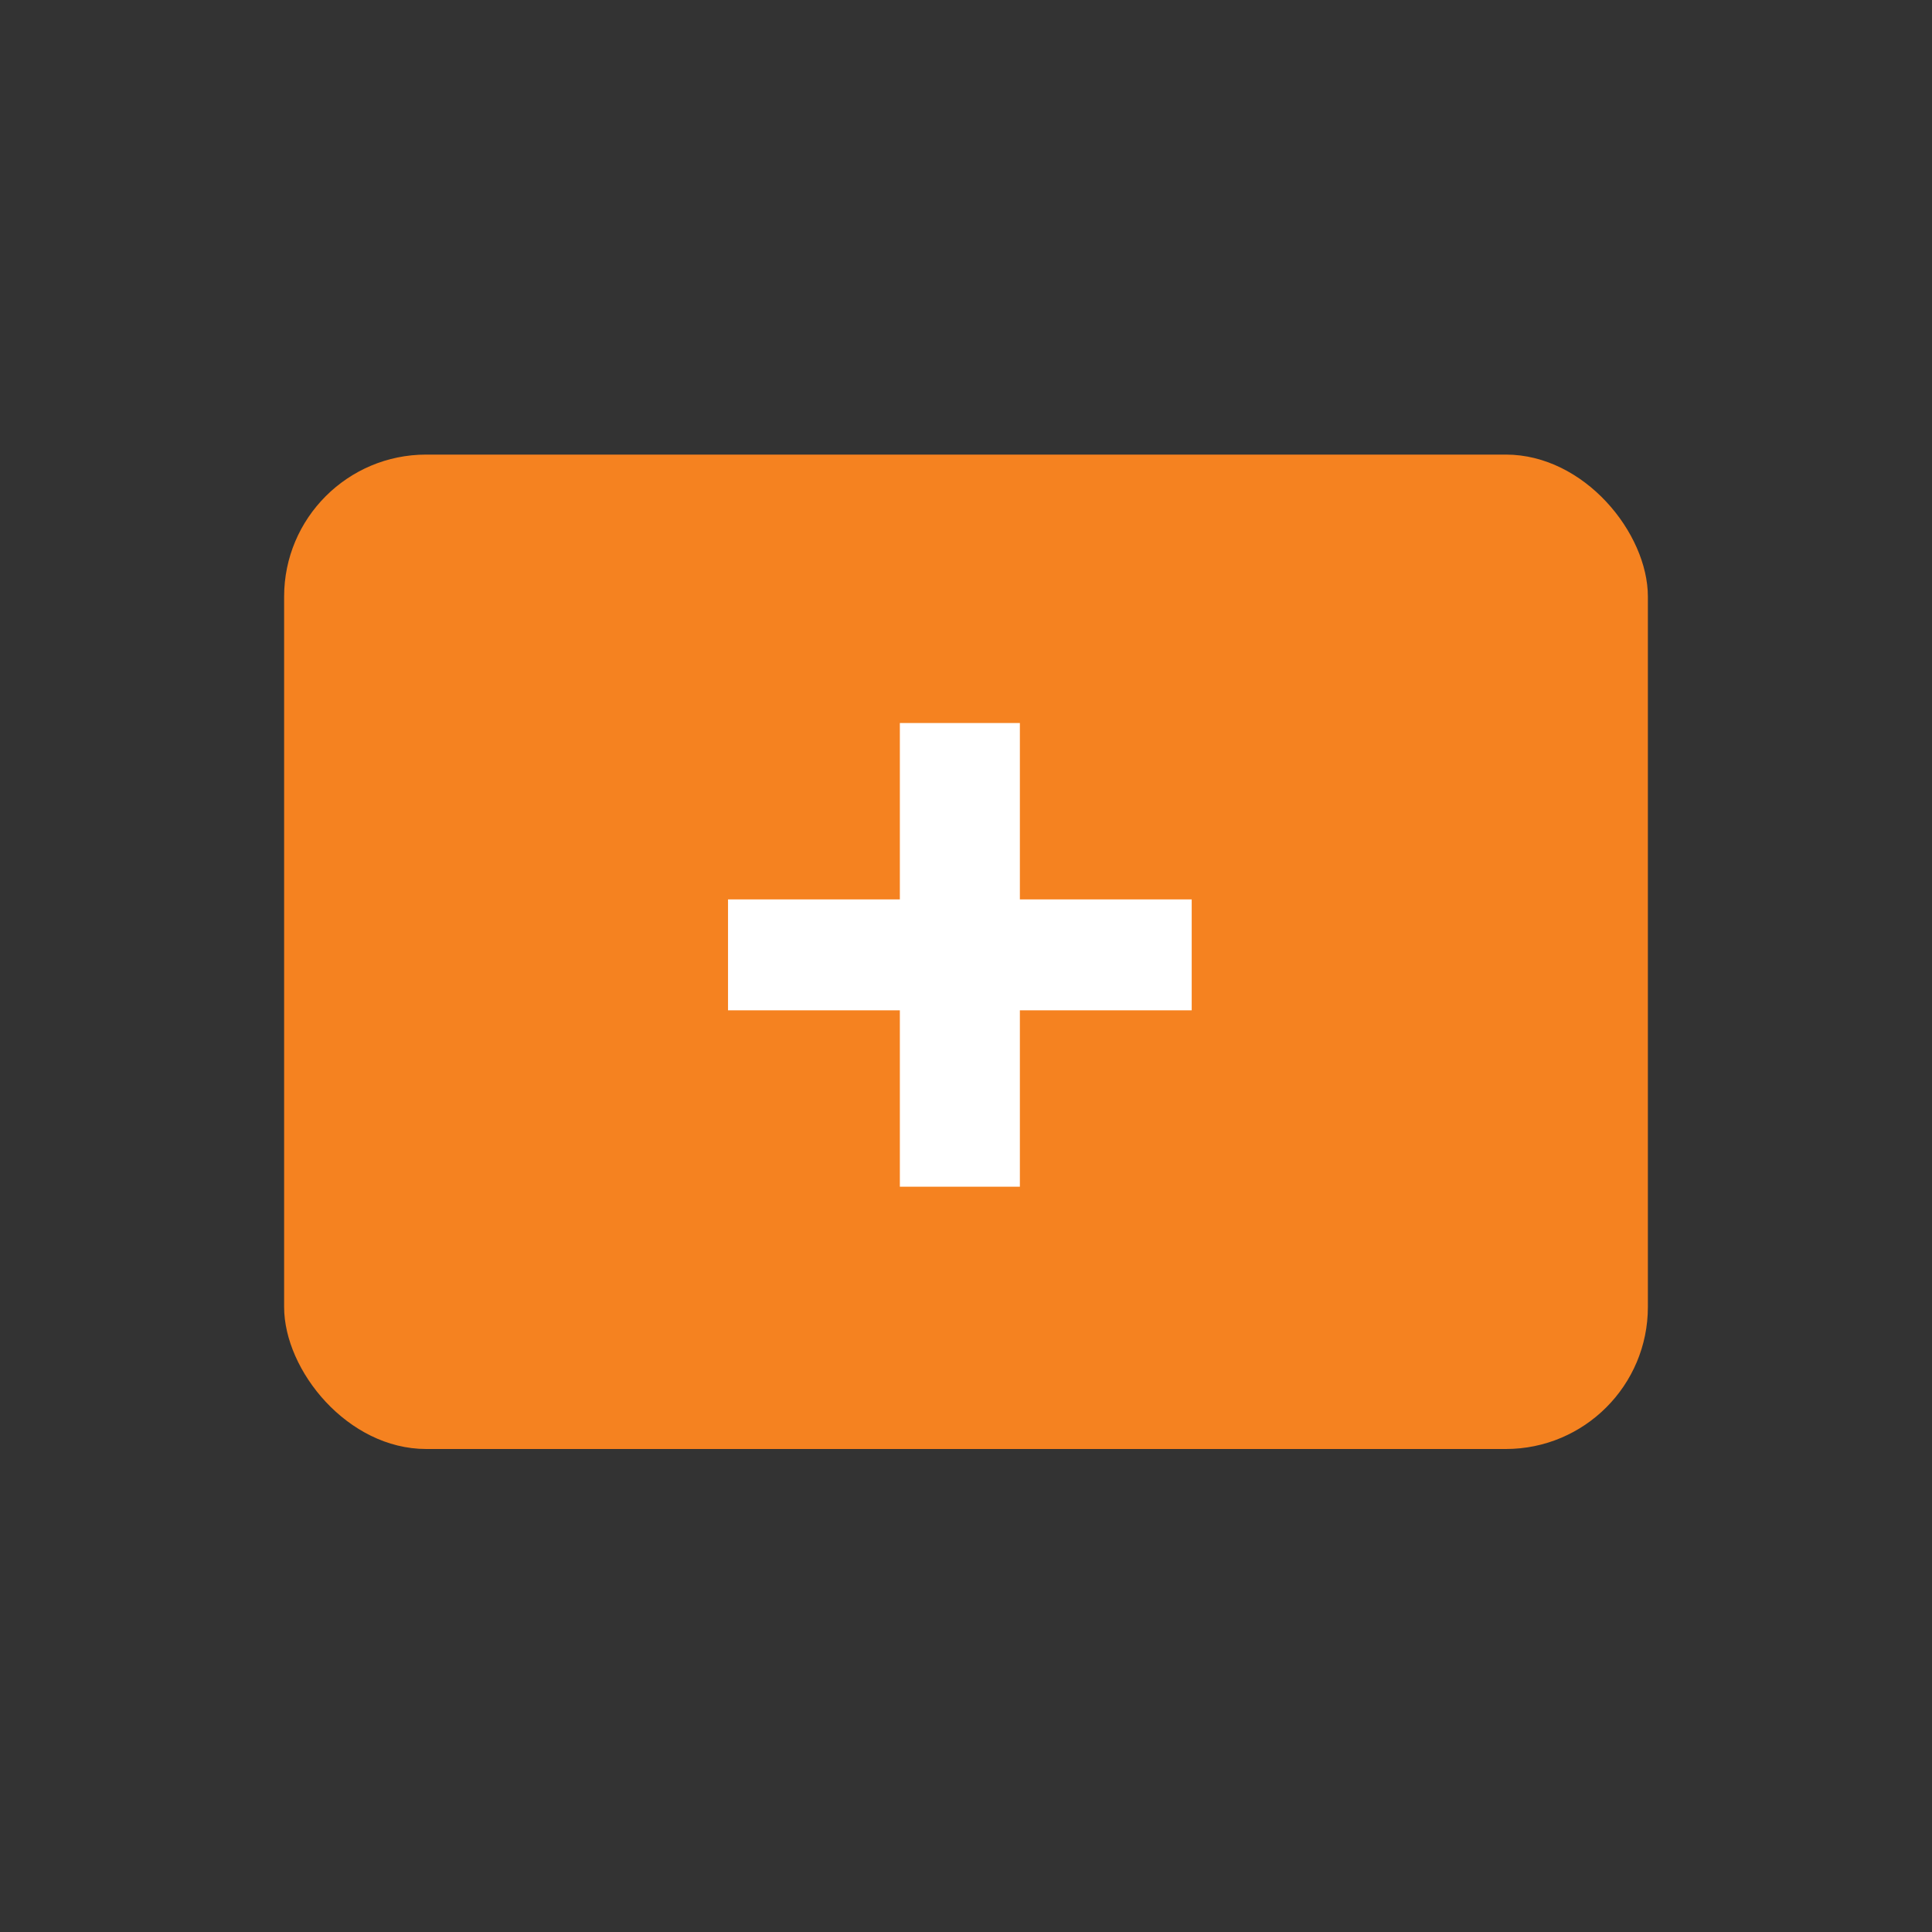
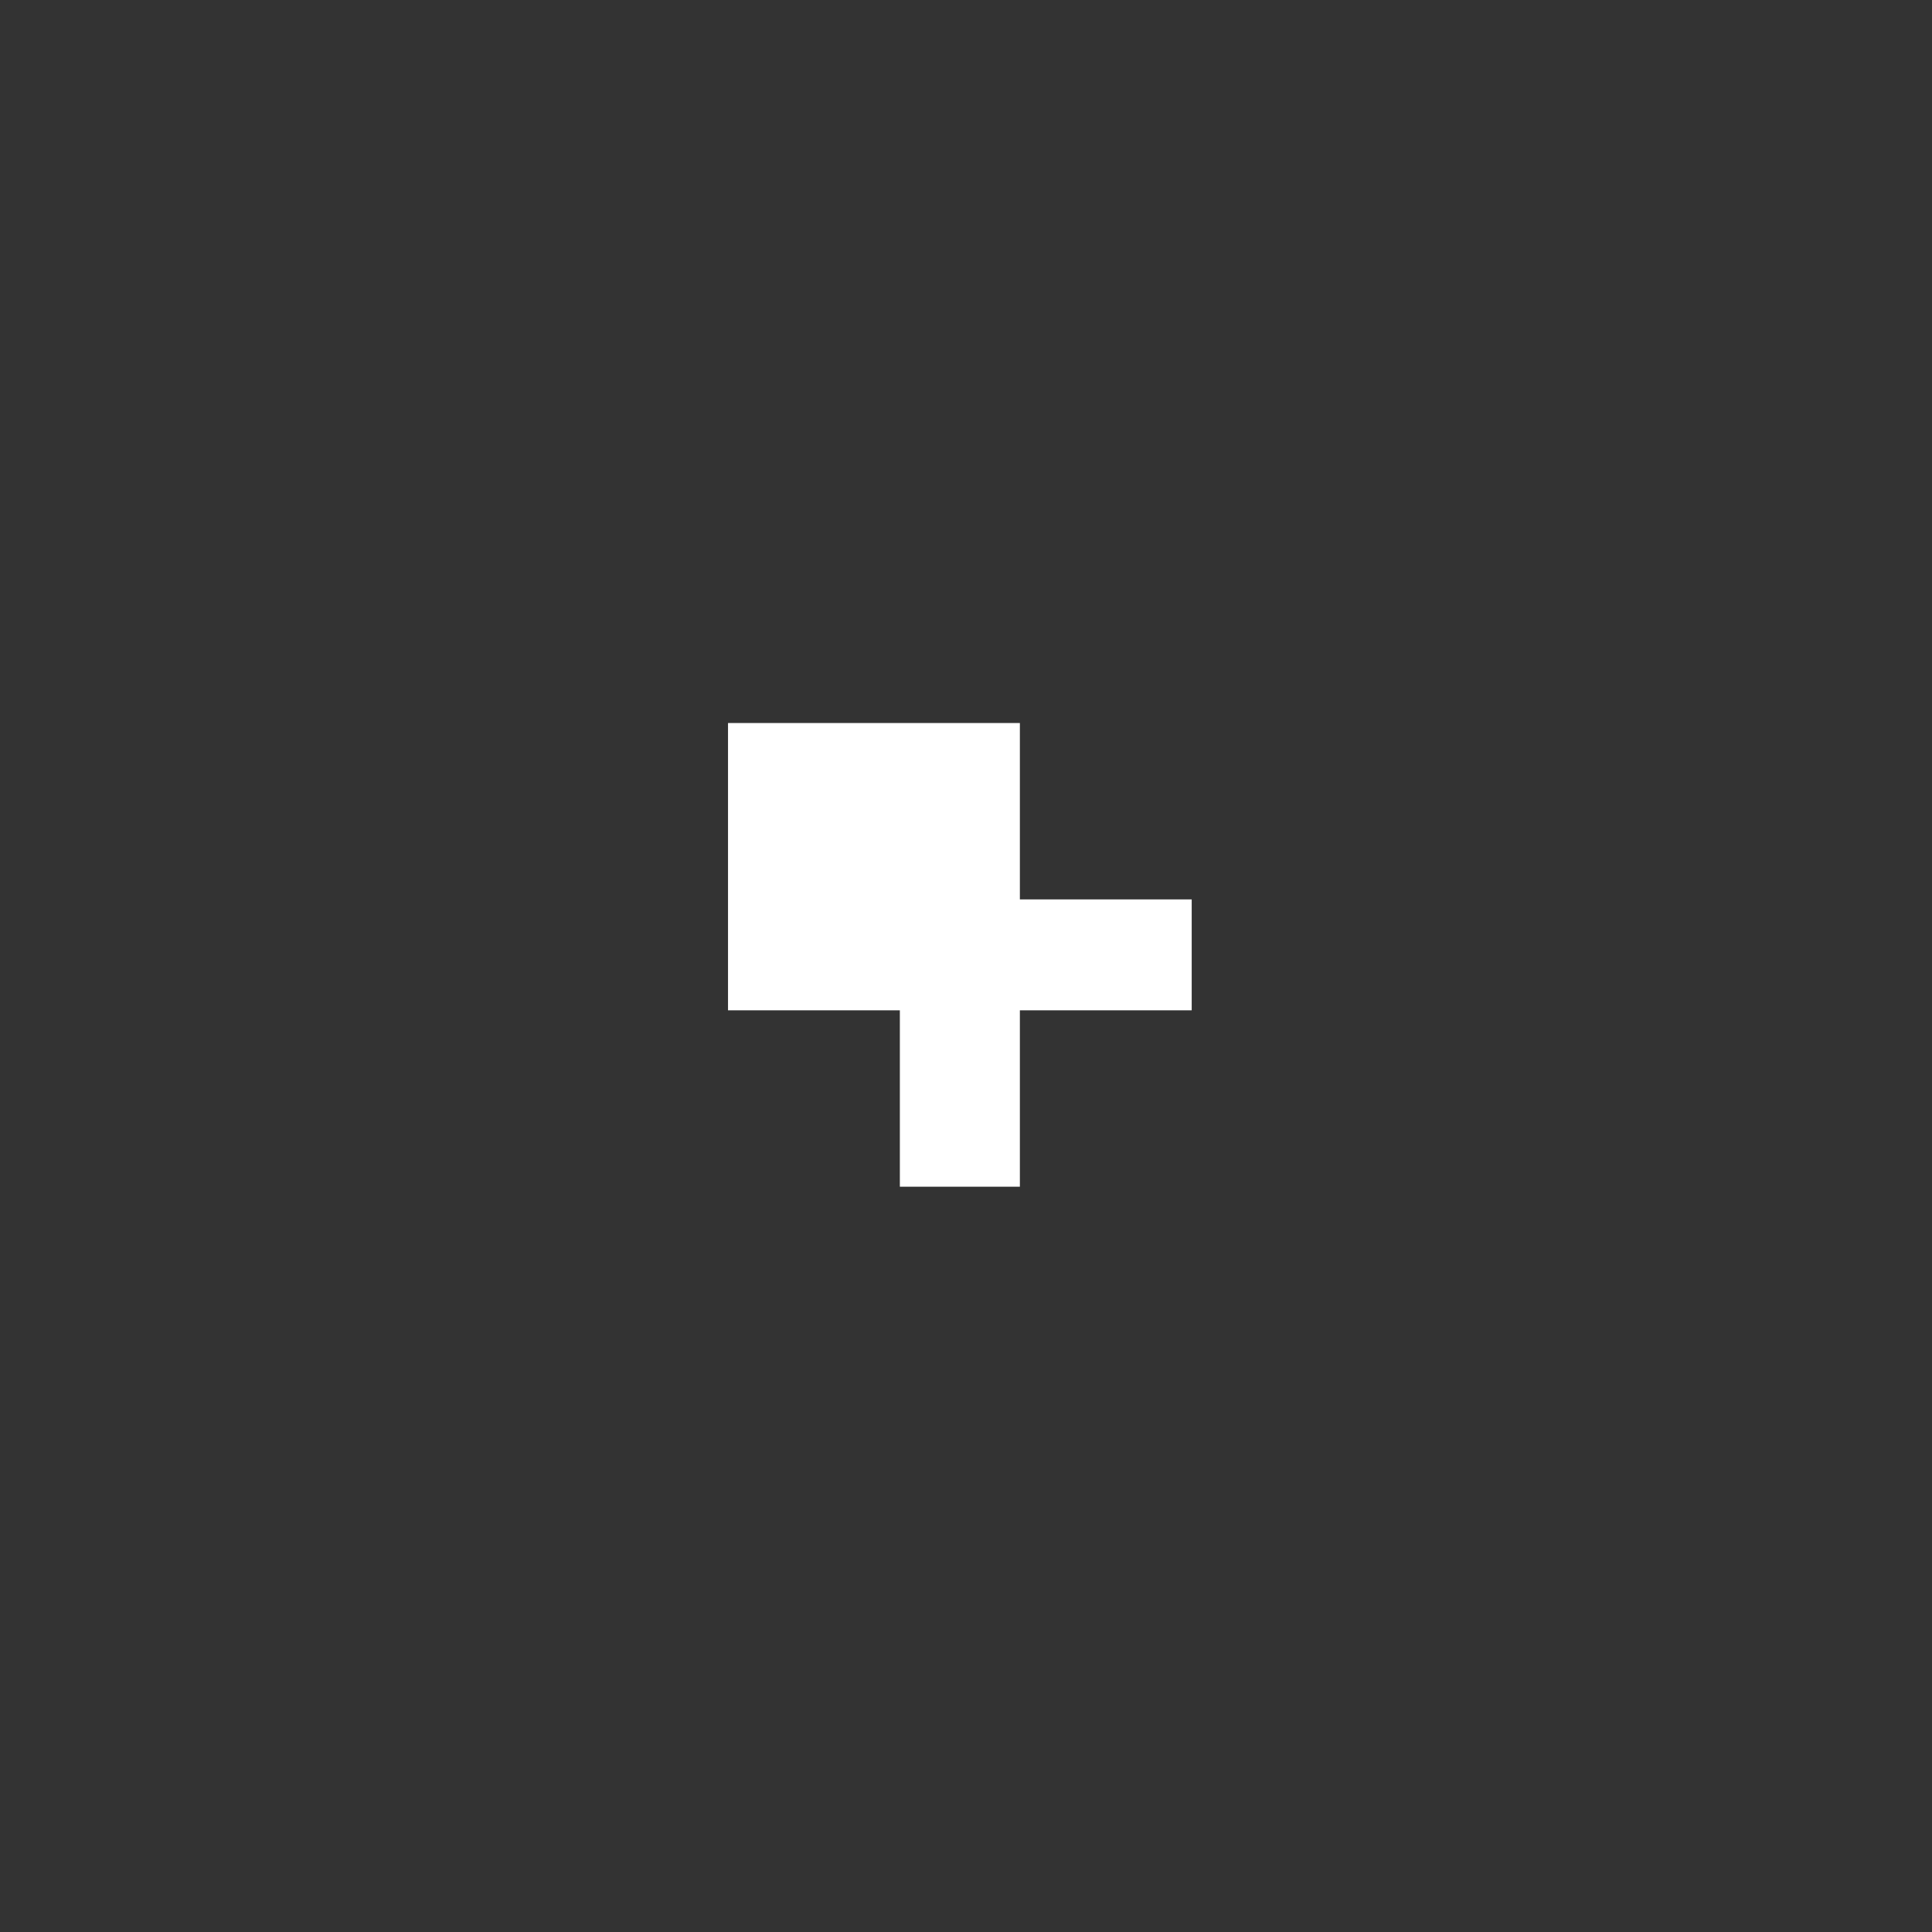
<svg xmlns="http://www.w3.org/2000/svg" width="68" height="68" viewBox="0 0 68 68" fill="none">
  <rect x="0" y="0" width="68" height="68" fill="#333333" stroke="none" />
-   <rect x="10" y="16" width="48" height="35" rx="5" fill="#F58220" />
-   <path d="M41.944 35.56H35.896V41.768H31.672V35.56H25.624V31.656H31.672V25.448H35.896V31.656H41.944V35.56Z" fill="white" />
+   <path d="M41.944 35.56H35.896V41.768H31.672V35.56H25.624V31.656V25.448H35.896V31.656H41.944V35.56Z" fill="white" />
</svg>